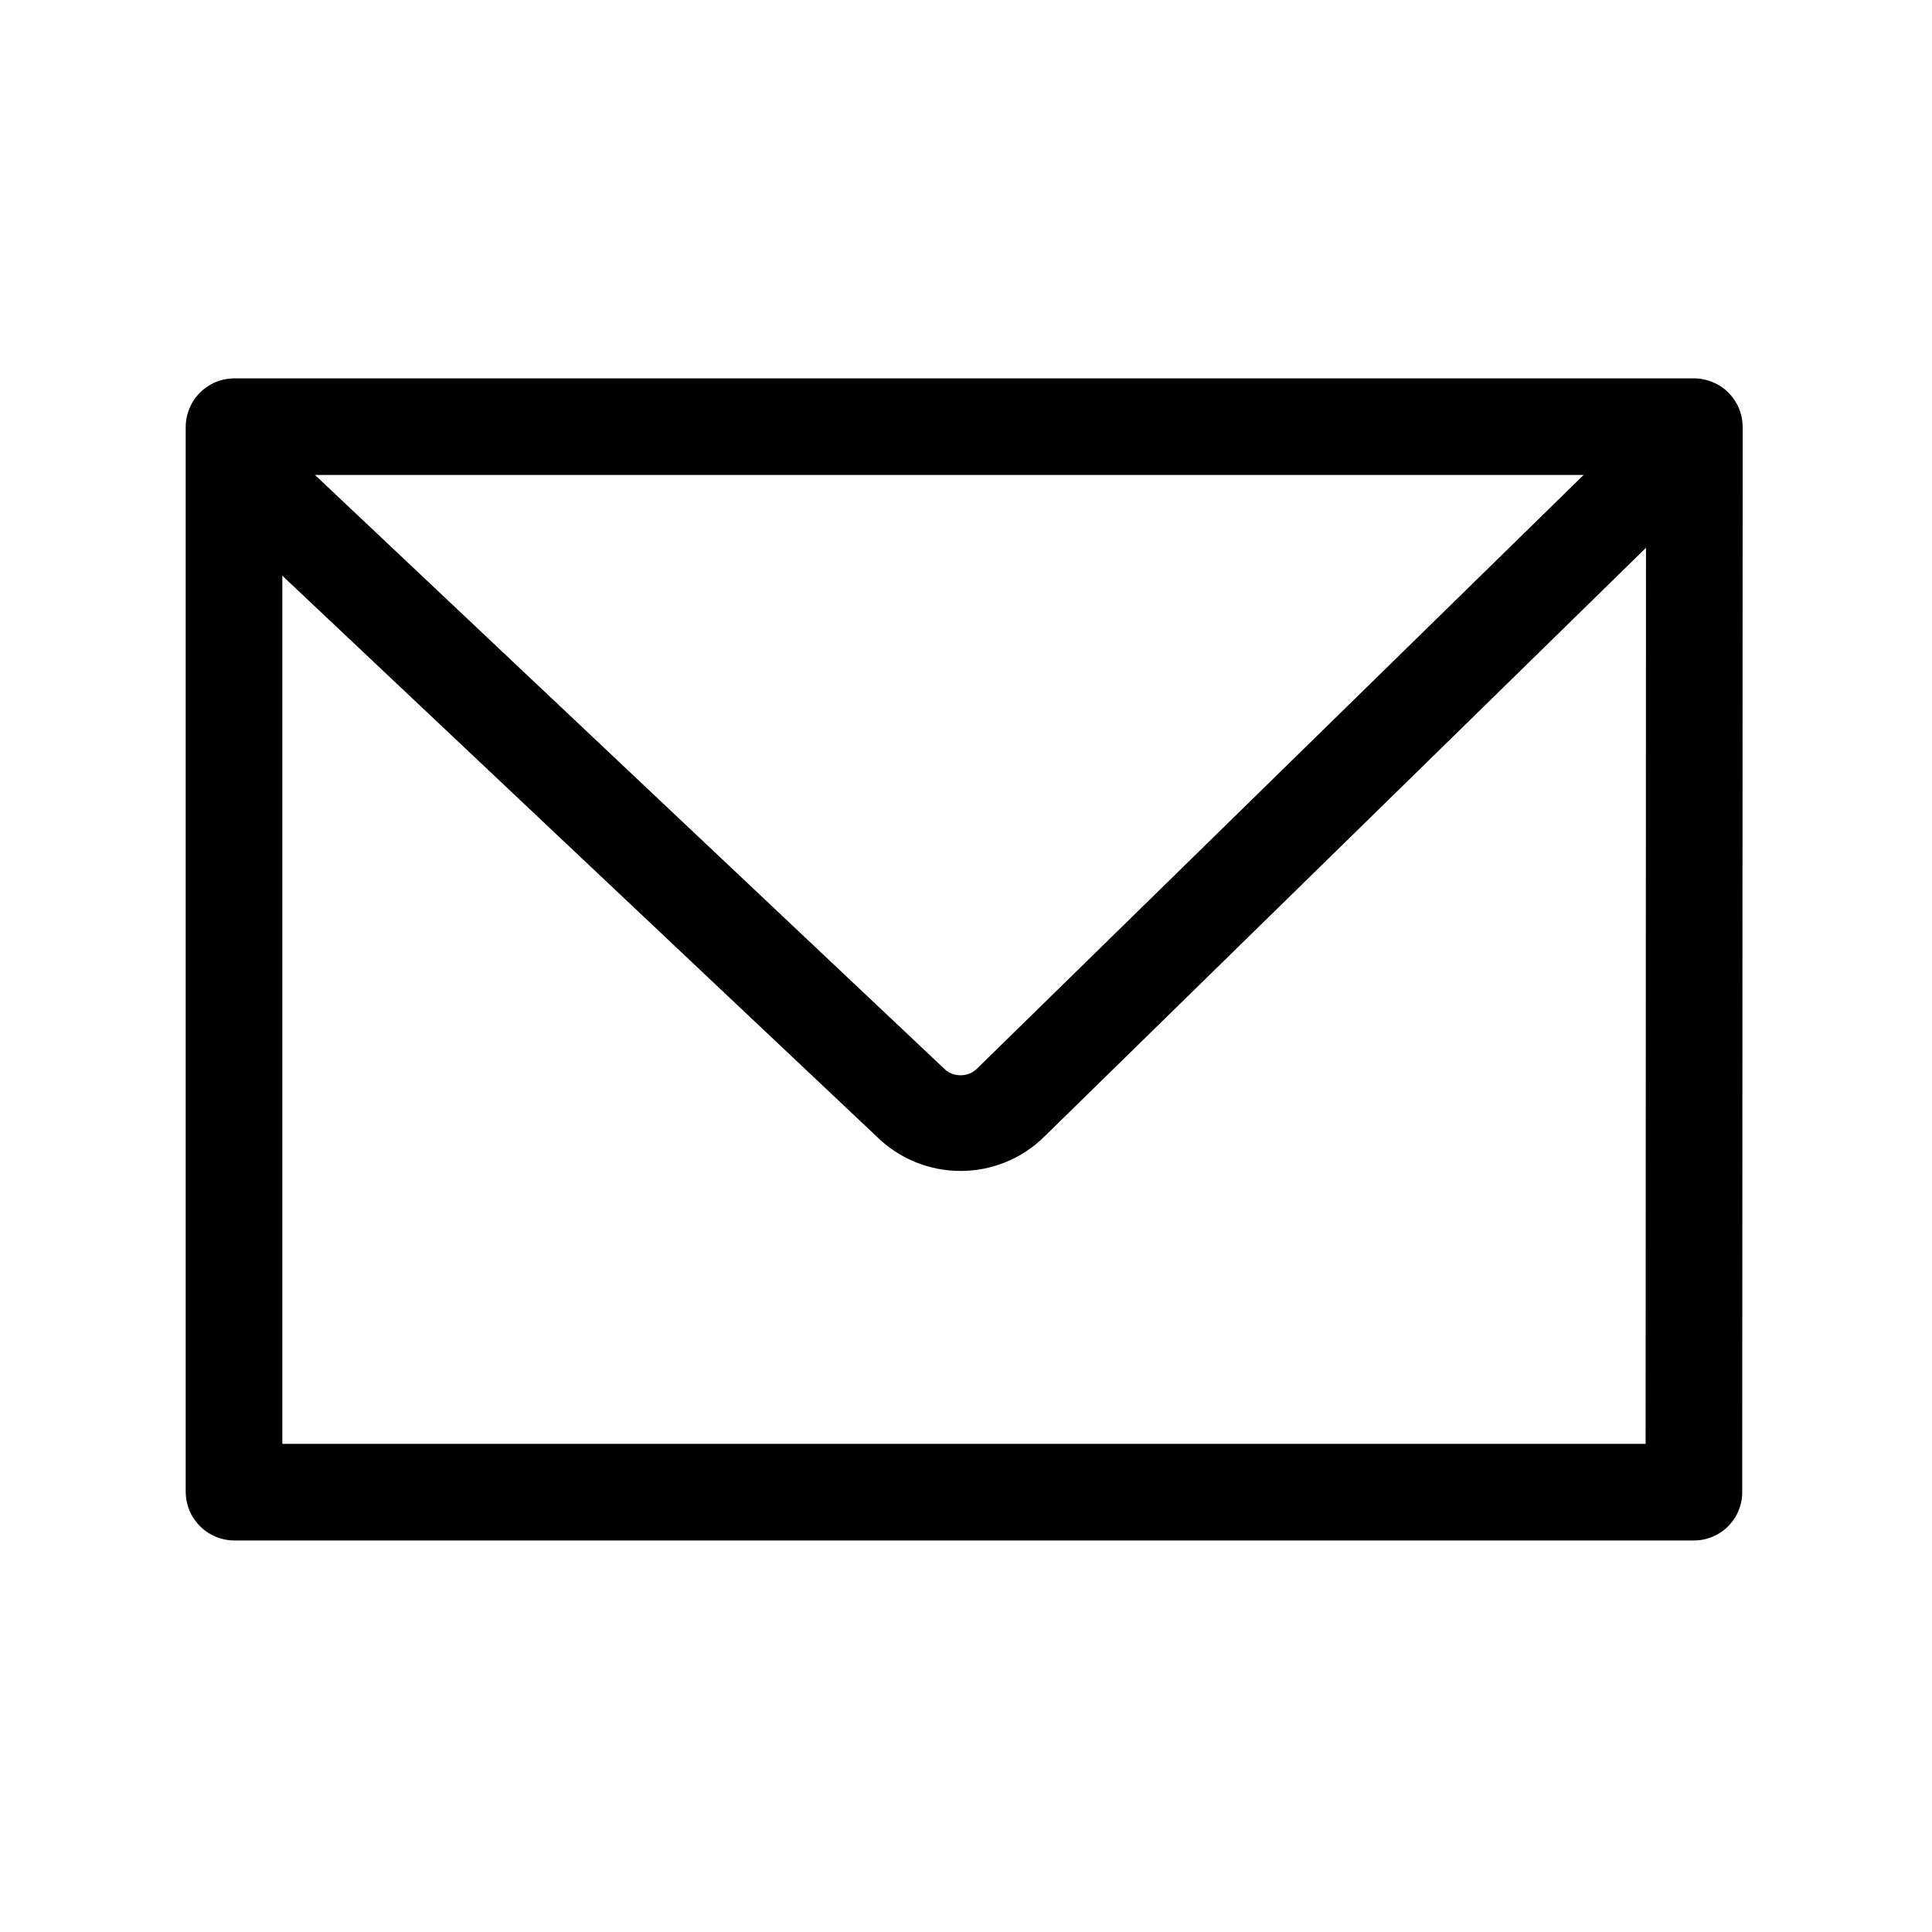
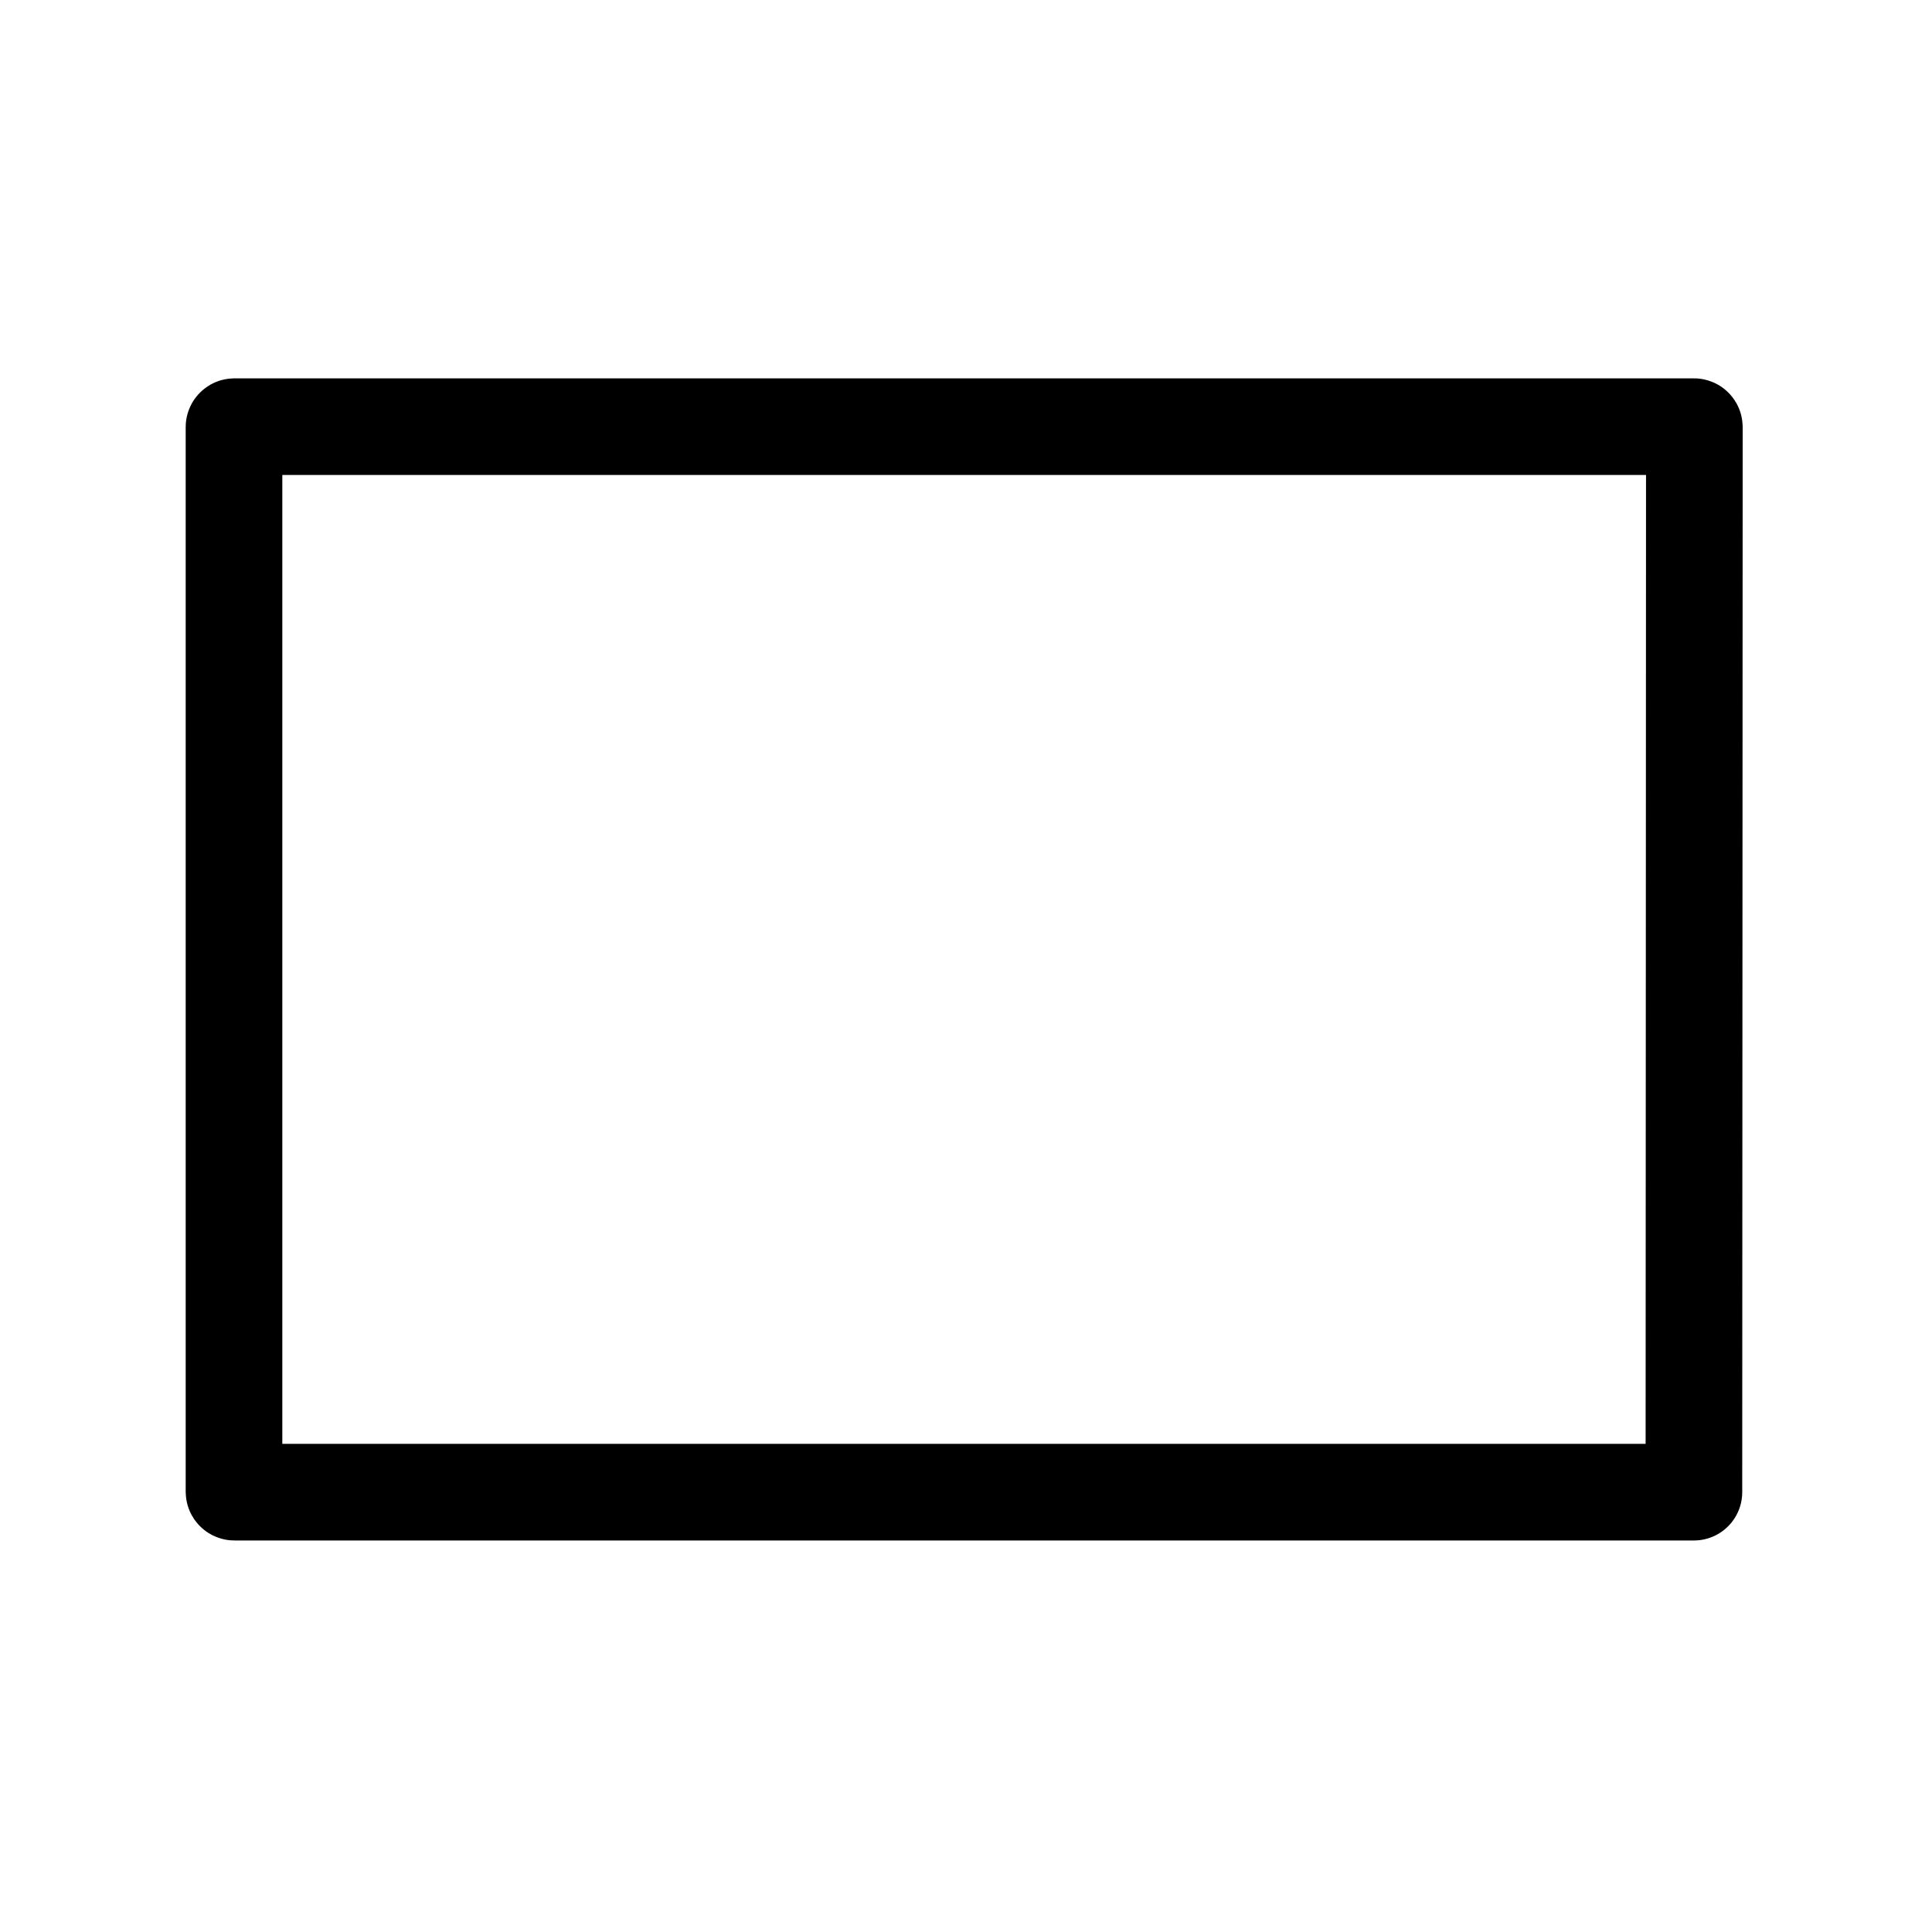
<svg xmlns="http://www.w3.org/2000/svg" version="1.1" x="0px" y="0px" viewBox="0 0 425.2 425.2" style="enable-background:new 0 0 425.2 425.2;" xml:space="preserve">
  <style type="text/css">
	.st0{display:none;}
	.st1{display:inline;fill:#E2001A;}
	.st2{display:inline;fill:none;stroke:#E2001A;stroke-width:17.6;stroke-linecap:round;stroke-miterlimit:10;}
	.st3{fill:none;stroke:#000000;stroke-width:21.12;stroke-linecap:round;stroke-linejoin:round;stroke-miterlimit:10;}
	.st4{fill:none;stroke:#000000;stroke-width:21.12;stroke-miterlimit:10;}
	.st5{fill:none;stroke:#000000;stroke-width:21.12;stroke-miterlimit:9;}
	.st6{fill:none;stroke:#000000;stroke-width:16.558;stroke-miterlimit:10;}
	.st7{fill:none;stroke:#000000;stroke-width:20;stroke-miterlimit:9;}
	.st8{fill:none;stroke:#000000;stroke-width:21.12;stroke-linecap:round;stroke-miterlimit:10;}
	.st9{fill:none;stroke:#000000;stroke-width:21.282;stroke-miterlimit:10;}
	.st10{fill:none;stroke:#000000;stroke-width:22.268;stroke-miterlimit:10;}
	.st11{fill:none;stroke:#000000;stroke-width:21.104;stroke-miterlimit:10;}
	.st12{fill:none;stroke:#000000;stroke-width:20.45;stroke-linecap:round;stroke-linejoin:round;stroke-miterlimit:10;}
	.st13{fill:none;stroke:#000000;stroke-width:21.042;stroke-miterlimit:10;}
	.st14{fill:none;stroke:#000000;stroke-width:19.475;stroke-miterlimit:10;}
	.st15{fill:none;stroke:#000000;stroke-width:21.263;stroke-linecap:round;stroke-linejoin:round;stroke-miterlimit:10;}
	.st16{fill:none;stroke:#000000;stroke-width:20.744;stroke-miterlimit:10;}
	.st17{fill:none;stroke:#000000;stroke-width:21.844;stroke-miterlimit:10;}
	.st18{fill:none;stroke:#000000;stroke-width:20.793;stroke-miterlimit:10;}
	.st19{stroke:#000000;stroke-width:23.879;stroke-linecap:round;stroke-linejoin:round;}
	.st20{fill:none;stroke:#000000;stroke-width:14.606;stroke-linejoin:round;stroke-miterlimit:10;}
	.st21{stroke:#000000;stroke-width:1.623;stroke-miterlimit:10;}
	.st22{fill:none;stroke:#000000;stroke-width:20.956;stroke-linecap:round;stroke-linejoin:round;stroke-miterlimit:10;}
	.st23{fill:none;stroke:#000000;stroke-width:20.828;stroke-linecap:round;stroke-linejoin:round;stroke-miterlimit:10;}
	.st24{fill:none;stroke:#000000;stroke-width:16.89;stroke-miterlimit:9;}
	.st25{fill:none;stroke:#000000;stroke-width:22.064;stroke-miterlimit:9;}
	.st26{fill:none;stroke:#000000;stroke-width:16.131;stroke-miterlimit:10;}
	.st27{fill:none;stroke:#000000;stroke-width:17.924;stroke-miterlimit:10;}
	.st28{fill:none;stroke:#000000;stroke-width:26;stroke-linecap:round;stroke-linejoin:round;stroke-miterlimit:10;}
	.st29{fill:none;stroke:#000000;stroke-width:17.992;stroke-miterlimit:10;}
	.st30{fill:none;stroke:#000000;stroke-width:21.231;stroke-linecap:round;stroke-linejoin:round;stroke-miterlimit:10;}
	.st31{fill:none;stroke:#000000;stroke-width:20.793;stroke-linecap:round;stroke-linejoin:round;stroke-miterlimit:10;}
	.st32{fill:none;stroke:#000000;stroke-width:17.556;stroke-linecap:round;stroke-linejoin:round;stroke-miterlimit:10;}
	.st33{fill:none;stroke:#000000;stroke-width:16.89;stroke-miterlimit:10;}
	.st34{fill:none;stroke:#000000;stroke-width:19.338;stroke-miterlimit:10;}
	.st35{fill:#C6C6C6;stroke:#000000;stroke-width:21.12;stroke-linecap:round;stroke-linejoin:round;stroke-miterlimit:10;}
	.st36{fill:none;stroke:#000000;stroke-width:16.189;stroke-miterlimit:10;}
	.st37{fill:none;stroke:#000000;stroke-width:16;stroke-miterlimit:10;}
	.st38{fill:none;stroke:#000000;stroke-width:18.415;stroke-linecap:round;stroke-linejoin:round;stroke-miterlimit:10;}
	.st39{fill:none;stroke:#000000;stroke-width:19;stroke-miterlimit:10;}
	.st40{fill:none;stroke:#000000;stroke-width:10;stroke-linecap:round;stroke-miterlimit:10;}
	.st41{fill:none;stroke:#000000;stroke-width:19;stroke-linecap:round;stroke-miterlimit:10;}
	.st42{fill:none;stroke:#000000;stroke-width:21.526;stroke-linecap:round;stroke-linejoin:round;stroke-miterlimit:10;}
	.st43{stroke:#000000;stroke-width:5.694;stroke-miterlimit:10;}
	.st44{display:none;fill:none;}
	.st45{fill:none;stroke:#000000;stroke-width:1.161;stroke-miterlimit:10;}
	.st46{fill:none;stroke:#000000;stroke-width:22.492;stroke-linecap:round;stroke-miterlimit:10;}
	.st47{fill:none;stroke:#000000;stroke-width:21.12;stroke-linejoin:round;stroke-miterlimit:10;}
	.st48{stroke:#000000;stroke-width:21.12;stroke-miterlimit:10;}
	.st49{stroke:url(#SVGID_1_);stroke-width:21.12;stroke-miterlimit:10;}
	.st50{stroke:url(#SVGID_00000034055526690097394710000016562279563172174486_);stroke-width:21.12;stroke-miterlimit:10;}
	.st51{fill:none;stroke:#000000;stroke-width:20.781;stroke-miterlimit:10;}
	.st52{fill:none;stroke:#000000;stroke-width:21.185;stroke-miterlimit:10;}
	.st53{fill:none;stroke:#000000;stroke-width:16.207;stroke-linejoin:round;stroke-miterlimit:10;}
	.st54{fill:none;stroke:#000000;stroke-width:16.678;stroke-linecap:round;stroke-linejoin:round;stroke-miterlimit:10;}
	.st55{fill:none;stroke:#000000;stroke-width:17.721;stroke-linecap:round;stroke-linejoin:round;stroke-miterlimit:10;}
	.st56{fill:none;stroke:#000000;stroke-width:0.526;stroke-miterlimit:10;}
	.st57{fill:none;stroke:#000000;stroke-width:16.8;stroke-miterlimit:10;}
	.st58{fill:none;stroke:#000000;stroke-width:14;stroke-miterlimit:10;}
	.st59{fill:none;stroke:#000000;stroke-width:13;stroke-linecap:round;stroke-miterlimit:10;}
	.st60{fill:none;stroke:#000000;stroke-width:16.89;stroke-linecap:round;stroke-linejoin:round;stroke-miterlimit:10;}
	.st61{fill:none;stroke:#000000;stroke-miterlimit:10;}
	.st62{fill-rule:evenodd;clip-rule:evenodd;}
	.st63{fill:none;stroke:#000000;stroke-width:23.866;stroke-miterlimit:10;}
	.st64{fill:none;stroke:#000000;stroke-width:14.779;stroke-miterlimit:10;}
	.st65{fill:none;stroke:#000000;stroke-width:21.441;stroke-linecap:round;stroke-linejoin:round;stroke-miterlimit:10;}
	.st66{fill:none;stroke:#000000;stroke-width:18.442;stroke-miterlimit:10;}
	.st67{fill:none;stroke:#000000;stroke-width:14;stroke-linecap:round;stroke-linejoin:round;}
	
		.st68{fill:none;stroke:#000000;stroke-width:14;stroke-linecap:round;stroke-linejoin:round;stroke-dasharray:18.551,27.827,18.551,27.827;}
	
		.st69{fill:none;stroke:#000000;stroke-width:14;stroke-linecap:round;stroke-linejoin:round;stroke-dasharray:18.551,27.827,18.551,27.827,18.551,27.827;}
	.st70{fill:none;stroke:#000000;stroke-width:14;stroke-linecap:round;stroke-linejoin:round;stroke-dasharray:12.706;}
	.st71{fill:none;}
	.st72{fill:none;stroke:#000000;stroke-width:15;stroke-linecap:round;stroke-linejoin:round;stroke-miterlimit:10;}
	.st73{fill:none;stroke:#000000;stroke-width:12.866;stroke-linecap:round;stroke-linejoin:round;stroke-miterlimit:10;}
	.st74{fill:none;stroke:#000000;stroke-width:12.463;stroke-miterlimit:10;}
	.st75{fill:none;stroke:#000000;stroke-width:15.834;stroke-linecap:round;stroke-linejoin:round;stroke-miterlimit:10;}
	.st76{fill:none;stroke:#000000;stroke-width:16.58;stroke-miterlimit:10;}
	.st77{fill:none;stroke:#000000;stroke-width:19.475;stroke-miterlimit:9;}
	.st78{fill:none;stroke:#000000;stroke-width:20.966;stroke-miterlimit:10;}
	.st79{fill:none;stroke:#000000;stroke-width:21.354;stroke-linecap:round;stroke-linejoin:round;stroke-miterlimit:10;}
	.st80{fill:none;stroke:#000000;stroke-width:21.354;stroke-miterlimit:10;}
	.st81{fill:none;stroke:#000000;stroke-width:21.41;stroke-miterlimit:10;}
	.st82{fill:none;stroke:#000000;stroke-width:21.801;stroke-linecap:round;stroke-linejoin:round;stroke-miterlimit:10;}
	.st83{fill:none;stroke:#000000;stroke-width:19.194;stroke-linecap:round;stroke-linejoin:round;stroke-miterlimit:10;}
	.st84{stroke:#000000;stroke-width:5;stroke-miterlimit:10;}
	.st85{fill:none;stroke:#000000;stroke-width:15.647;stroke-linecap:round;stroke-miterlimit:10;}
	.st86{fill:none;stroke:#000000;stroke-width:4.209;stroke-miterlimit:10;}
	.st87{fill:none;stroke:#000000;stroke-width:4.209;stroke-linecap:round;stroke-linejoin:round;stroke-miterlimit:10;}
	.st88{fill:none;stroke:#000000;stroke-width:5.612;stroke-linecap:round;stroke-linejoin:round;}
	.st89{fill:none;stroke:#000000;stroke-width:11.786;stroke-linecap:round;stroke-linejoin:round;}
	.st90{fill:none;stroke:#000000;stroke-width:13.095;stroke-miterlimit:10;}
	.st91{fill:none;stroke:#000000;stroke-width:11.786;stroke-miterlimit:10;}
	.st92{fill:none;stroke:#000000;stroke-width:30;stroke-miterlimit:10;}
	.st93{fill:none;stroke:#000000;stroke-width:20.139;stroke-miterlimit:10;}
	.st94{fill:none;stroke:#000000;stroke-width:11;stroke-miterlimit:10;}
	.st95{fill:none;stroke:#000000;stroke-width:20.971;stroke-linecap:round;stroke-linejoin:round;stroke-miterlimit:10;}
	.st96{fill:none;stroke:#000000;stroke-width:21.259;stroke-linecap:round;stroke-linejoin:round;stroke-miterlimit:10;}
	.st97{fill:none;stroke:#000000;stroke-width:21.152;stroke-linecap:round;stroke-linejoin:round;stroke-miterlimit:10;}
	.st98{fill:none;stroke:#000000;stroke-width:21.259;stroke-miterlimit:10;}
	.st99{fill:none;stroke:#000000;stroke-width:14;stroke-linecap:round;stroke-linejoin:round;stroke-miterlimit:10;}
	.st100{fill:none;stroke:#000000;stroke-width:17.6;stroke-linecap:round;stroke-linejoin:round;stroke-miterlimit:10;}
	
		.st101{fill-rule:evenodd;clip-rule:evenodd;fill:none;stroke:#000000;stroke-width:20.788;stroke-linecap:round;stroke-linejoin:round;stroke-miterlimit:10;}
	
		.st102{fill-rule:evenodd;clip-rule:evenodd;fill:none;stroke:#000000;stroke-width:20.812;stroke-linecap:round;stroke-linejoin:round;stroke-miterlimit:10;}
	.st103{fill:none;stroke:#000000;stroke-width:21.073;stroke-linecap:round;stroke-linejoin:round;stroke-miterlimit:10;}
	.st104{fill:none;stroke:#000000;stroke-width:22.109;stroke-linecap:round;stroke-linejoin:round;stroke-miterlimit:10;}
	.st105{fill:none;stroke:#000000;stroke-width:21.018;stroke-linecap:round;stroke-linejoin:round;stroke-miterlimit:10;}
	
		.st106{fill-rule:evenodd;clip-rule:evenodd;fill:none;stroke:#000000;stroke-width:21.018;stroke-linecap:round;stroke-linejoin:round;stroke-miterlimit:10;}
	.st107{fill:none;stroke:#000000;stroke-width:22.342;stroke-miterlimit:10;}
	.st108{fill:none;stroke:#000000;stroke-width:21.032;stroke-linecap:round;stroke-miterlimit:10;}
	.st109{fill:none;stroke:#000000;stroke-width:23;stroke-linecap:round;stroke-linejoin:round;stroke-miterlimit:10;}
	.st110{fill:none;stroke:#000000;stroke-width:21.155;stroke-linecap:round;stroke-linejoin:round;stroke-miterlimit:10;}
	.st111{fill:none;stroke:#000000;stroke-width:19;stroke-linecap:round;stroke-linejoin:round;stroke-miterlimit:10;}
	.st112{fill:none;stroke:#000000;stroke-width:18.309;stroke-linecap:round;stroke-linejoin:round;stroke-miterlimit:10;}
	.st113{fill:none;stroke:#000000;stroke-width:21.12;stroke-linecap:round;stroke-linejoin:round;stroke-miterlimit:18;}
	.st114{fill:none;stroke:#000000;stroke-width:21.369;stroke-linejoin:round;stroke-miterlimit:10;}
	.st115{fill:none;stroke:#000000;stroke-width:21.257;stroke-linecap:round;stroke-linejoin:round;stroke-miterlimit:10;}
	.st116{fill:none;stroke:#000000;stroke-width:14.57;stroke-linecap:round;stroke-linejoin:round;stroke-miterlimit:10;}
	.st117{fill:none;stroke:#000000;stroke-width:21.077;stroke-linejoin:round;stroke-miterlimit:10;}
	.st118{fill:none;stroke:#000000;stroke-width:20.968;stroke-linecap:round;stroke-linejoin:round;stroke-miterlimit:10;}
	.st119{fill:none;stroke:#000000;stroke-width:21.796;stroke-linecap:round;stroke-linejoin:round;stroke-miterlimit:10;}
	.st120{fill:none;stroke:#000000;stroke-width:19.825;stroke-miterlimit:10;}
	.st121{fill:none;stroke:#000000;stroke-width:18.978;stroke-linecap:round;stroke-linejoin:bevel;stroke-miterlimit:10;}
	.st122{fill:none;stroke:#000000;stroke-width:18.202;stroke-miterlimit:10;}
	.st123{fill:none;stroke:#000000;stroke-width:21.536;stroke-miterlimit:10;}
	.st124{fill:none;stroke:#000000;stroke-width:21.785;stroke-linecap:round;stroke-linejoin:round;stroke-miterlimit:10;}
	.st125{fill:none;stroke:#000000;stroke-width:21.036;stroke-linecap:round;stroke-linejoin:round;stroke-miterlimit:10;}
	.st126{fill:none;stroke:#000000;stroke-width:20.67;stroke-linecap:round;stroke-linejoin:round;stroke-miterlimit:10;}
	.st127{fill:none;stroke:#000000;stroke-width:20.9;stroke-linecap:round;stroke-linejoin:round;stroke-miterlimit:18;}
	.st128{fill:none;stroke:#000000;stroke-width:24.387;stroke-linecap:round;stroke-linejoin:round;stroke-miterlimit:10;}
	.st129{fill:none;stroke:#000000;stroke-width:20.345;stroke-linecap:round;stroke-linejoin:round;stroke-miterlimit:10;}
	.st130{fill:none;stroke:#000000;stroke-width:21.267;stroke-linecap:round;stroke-linejoin:round;stroke-miterlimit:18;}
	.st131{fill:none;stroke:#000000;stroke-width:21.057;stroke-miterlimit:10;}
	.st132{fill:none;stroke:#000000;stroke-width:21.16;stroke-miterlimit:10;}
	.st133{fill:none;stroke:#000000;stroke-width:21.061;stroke-linecap:round;stroke-linejoin:round;stroke-miterlimit:10;}
	.st134{stroke:#000000;stroke-miterlimit:10;}
	.st135{fill:none;stroke:#000000;stroke-width:21.385;stroke-miterlimit:10;}
	
		.st136{fill-rule:evenodd;clip-rule:evenodd;fill:none;stroke:#000000;stroke-width:16.806;stroke-linecap:round;stroke-linejoin:round;stroke-miterlimit:10;}
	.st137{fill:none;stroke:#000000;stroke-width:20.784;stroke-miterlimit:10;}
	.st138{fill:none;stroke:#000000;stroke-width:20.812;stroke-linecap:round;stroke-linejoin:round;stroke-miterlimit:10;}
	.st139{fill:none;stroke:#000000;stroke-width:21.031;stroke-linecap:round;stroke-linejoin:round;stroke-miterlimit:10;}
	.st140{fill:none;stroke:#000000;stroke-width:20.625;stroke-linecap:round;stroke-linejoin:round;stroke-miterlimit:10;}
	.st141{fill:none;stroke:#000000;stroke-width:21.239;stroke-linecap:round;stroke-linejoin:round;stroke-miterlimit:10;}
	.st142{fill:none;stroke:#000000;stroke-width:21.01;stroke-linecap:round;stroke-linejoin:round;stroke-miterlimit:10;}
	
		.st143{fill-rule:evenodd;clip-rule:evenodd;fill:none;stroke:#000000;stroke-width:21.555;stroke-linecap:round;stroke-linejoin:round;stroke-miterlimit:10;}
	.st144{fill:none;stroke:#000000;stroke-width:21.187;stroke-linejoin:round;stroke-miterlimit:10;}
	.st145{fill:none;stroke:#000000;stroke-width:21.123;stroke-miterlimit:10;}
	.st146{display:inline;fill:#1CE022;}
	.st147{display:inline;}
	.st148{fill:none;stroke:#E2001A;stroke-width:21.12;stroke-miterlimit:10;}
	.st149{fill:#E2001A;}
	.st150{display:inline;fill:none;stroke:#E2001A;stroke-width:21.12;stroke-miterlimit:10;}
	.st151{display:inline;fill:#E2001A;stroke:#E2001A;stroke-width:5;stroke-miterlimit:10;}
	
		.st152{display:inline;fill:none;stroke:#E2001A;stroke-width:21.12;stroke-linecap:round;stroke-linejoin:round;stroke-miterlimit:10;}
	.st153{fill:#E2001A;stroke:#E2001A;stroke-width:4;stroke-miterlimit:10;}
	.st154{fill:none;stroke:#E2001A;stroke-width:21.123;stroke-miterlimit:10;}
	.st155{display:inline;fill:none;stroke:#E2001A;stroke-width:21.123;stroke-miterlimit:10;}
	
		.st156{display:inline;fill:none;stroke:#E2001A;stroke-width:16.678;stroke-linecap:round;stroke-linejoin:round;stroke-miterlimit:10;}
	
		.st157{display:inline;fill:none;stroke:#E2001A;stroke-width:17.721;stroke-linecap:round;stroke-linejoin:round;stroke-miterlimit:10;}
	.st158{display:inline;fill:#E2001A;stroke:#E2001A;stroke-width:8;stroke-miterlimit:10;}
	.st159{display:inline;fill:none;stroke:#E2001A;stroke-width:16.8;stroke-miterlimit:10;}
	.st160{fill:none;stroke:#E2001A;stroke-width:21.12;stroke-linecap:round;stroke-linejoin:round;stroke-miterlimit:10;}
</style>
  <g id="BG_NOIR" class="st0">
</g>
  <g id="PICTO">
</g>
  <g id="LOT4__B_to_C">
</g>
  <g id="Ancien_fleche" class="st0">
</g>
  <g id="APPAREIL_PHOTO">
</g>
  <g id="Fleche_arrondi">
</g>
  <g id="Isolation_Mode">
</g>
  <g id="Layer_1">
</g>
  <g id="PICTO_LOT4__B_to_C">
</g>
  <g id="PICTO_LOT_3_B_TO_C">
</g>
  <g id="PICTO_LOT2_x5F_B_TO_C">
</g>
  <g id="PICTO_LOT1_x5F_B_TO_C">
</g>
  <g id="PICTO_LOT1_x5F_B_TO_B">
    <path class="st130" d="M372.8,328.4H51.6c0,0-0.1,0-0.1-0.1V94c0,0,0-0.1,0.1-0.1h321.2c0,0,0.1,0,0.1,0.1L372.8,328.4   C372.8,328.4,372.8,328.4,372.8,328.4z" />
-     <path class="st131" d="M49.6,100.4l150.7,142.2c6.1,6.1,16.1,6.1,22.2,0l145.3-142.2" />
  </g>
  <g id="Calque_3">
</g>
  <g id="Calque_4">
</g>
  <g id="Calque_1">
</g>
  <g id="couleur">
</g>
  <g id="repeteur_wifi">
</g>
  <g id="NAME_OK" class="st0">
</g>
  <g id="COULEUR">
    <g id="Calque_3_00000103967327241087529680000016957524696107870094_">
	</g>
    <g id="Calque_4_00000087394008318922525280000015577298798680396931_">
	</g>
  </g>
  <g id="CHECK" class="st0">
</g>
  <g id="PRINT" class="st0">
</g>
</svg>